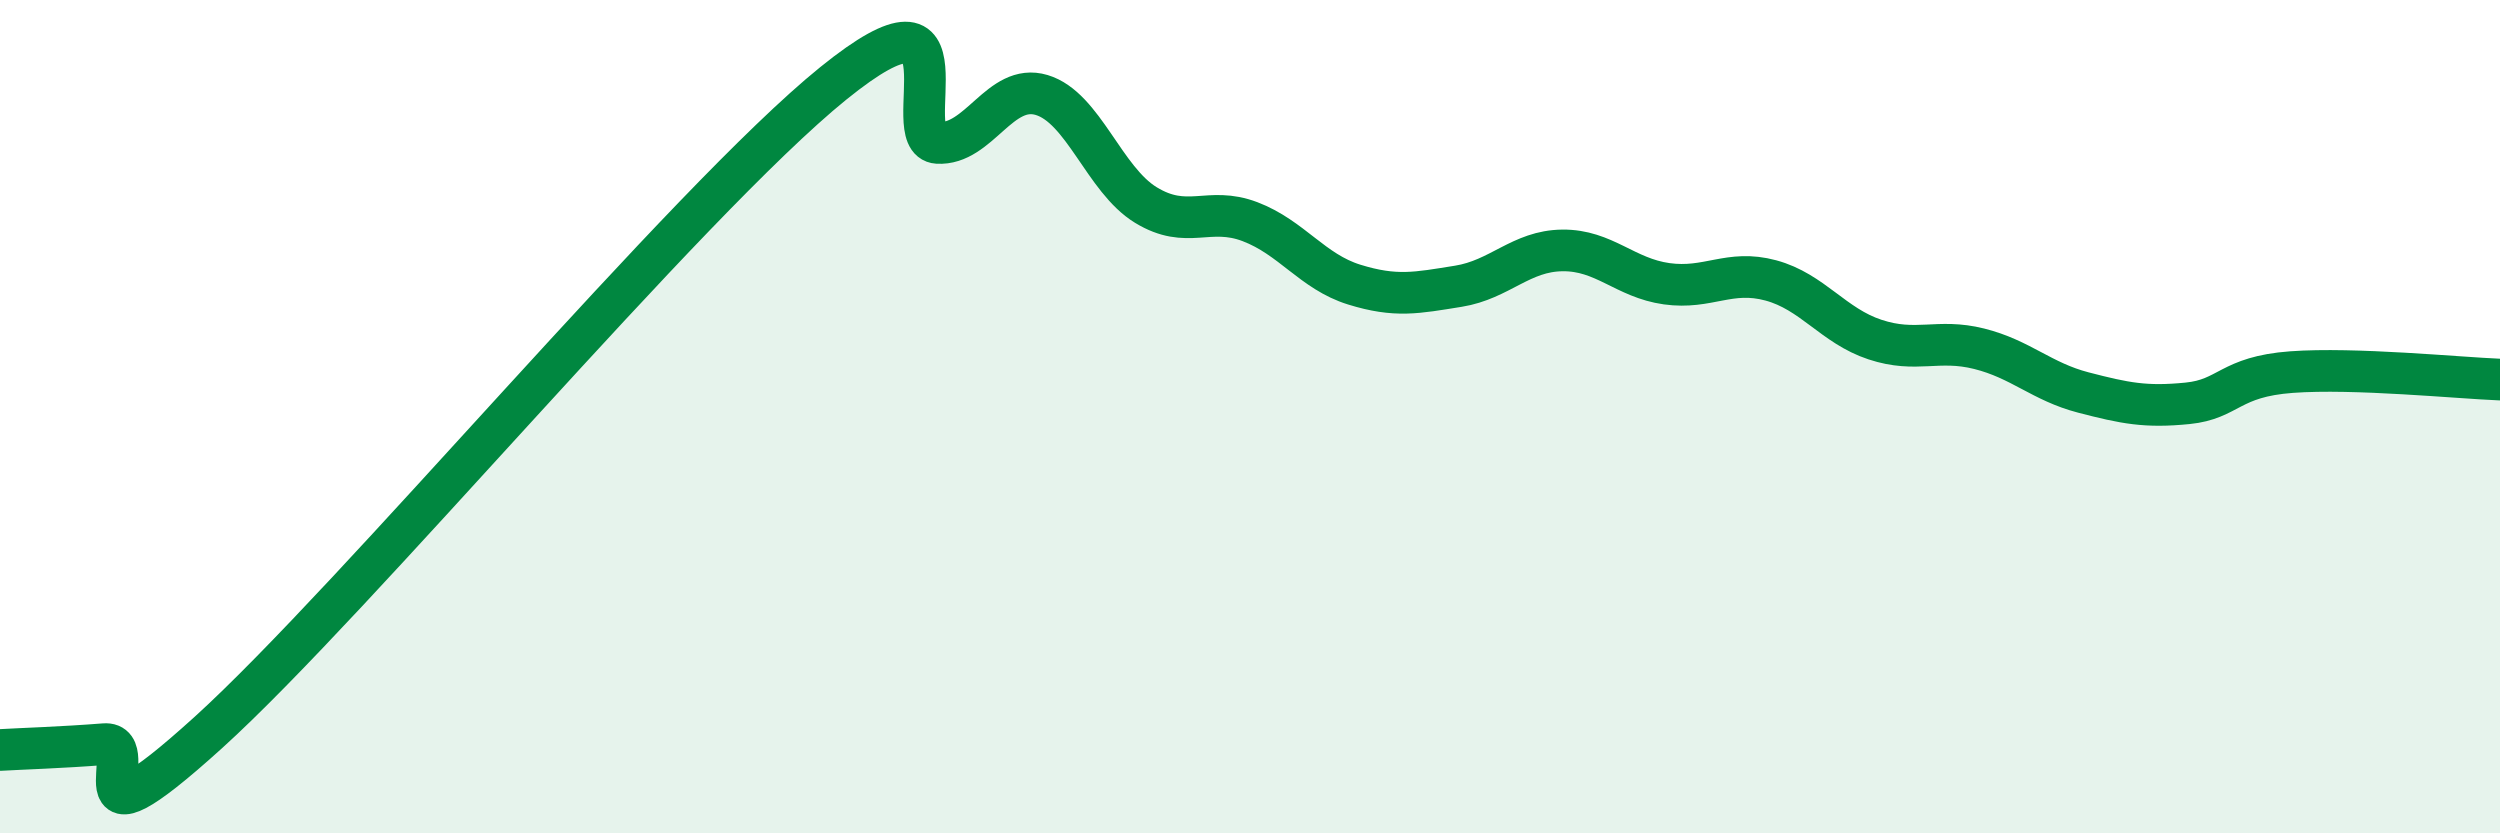
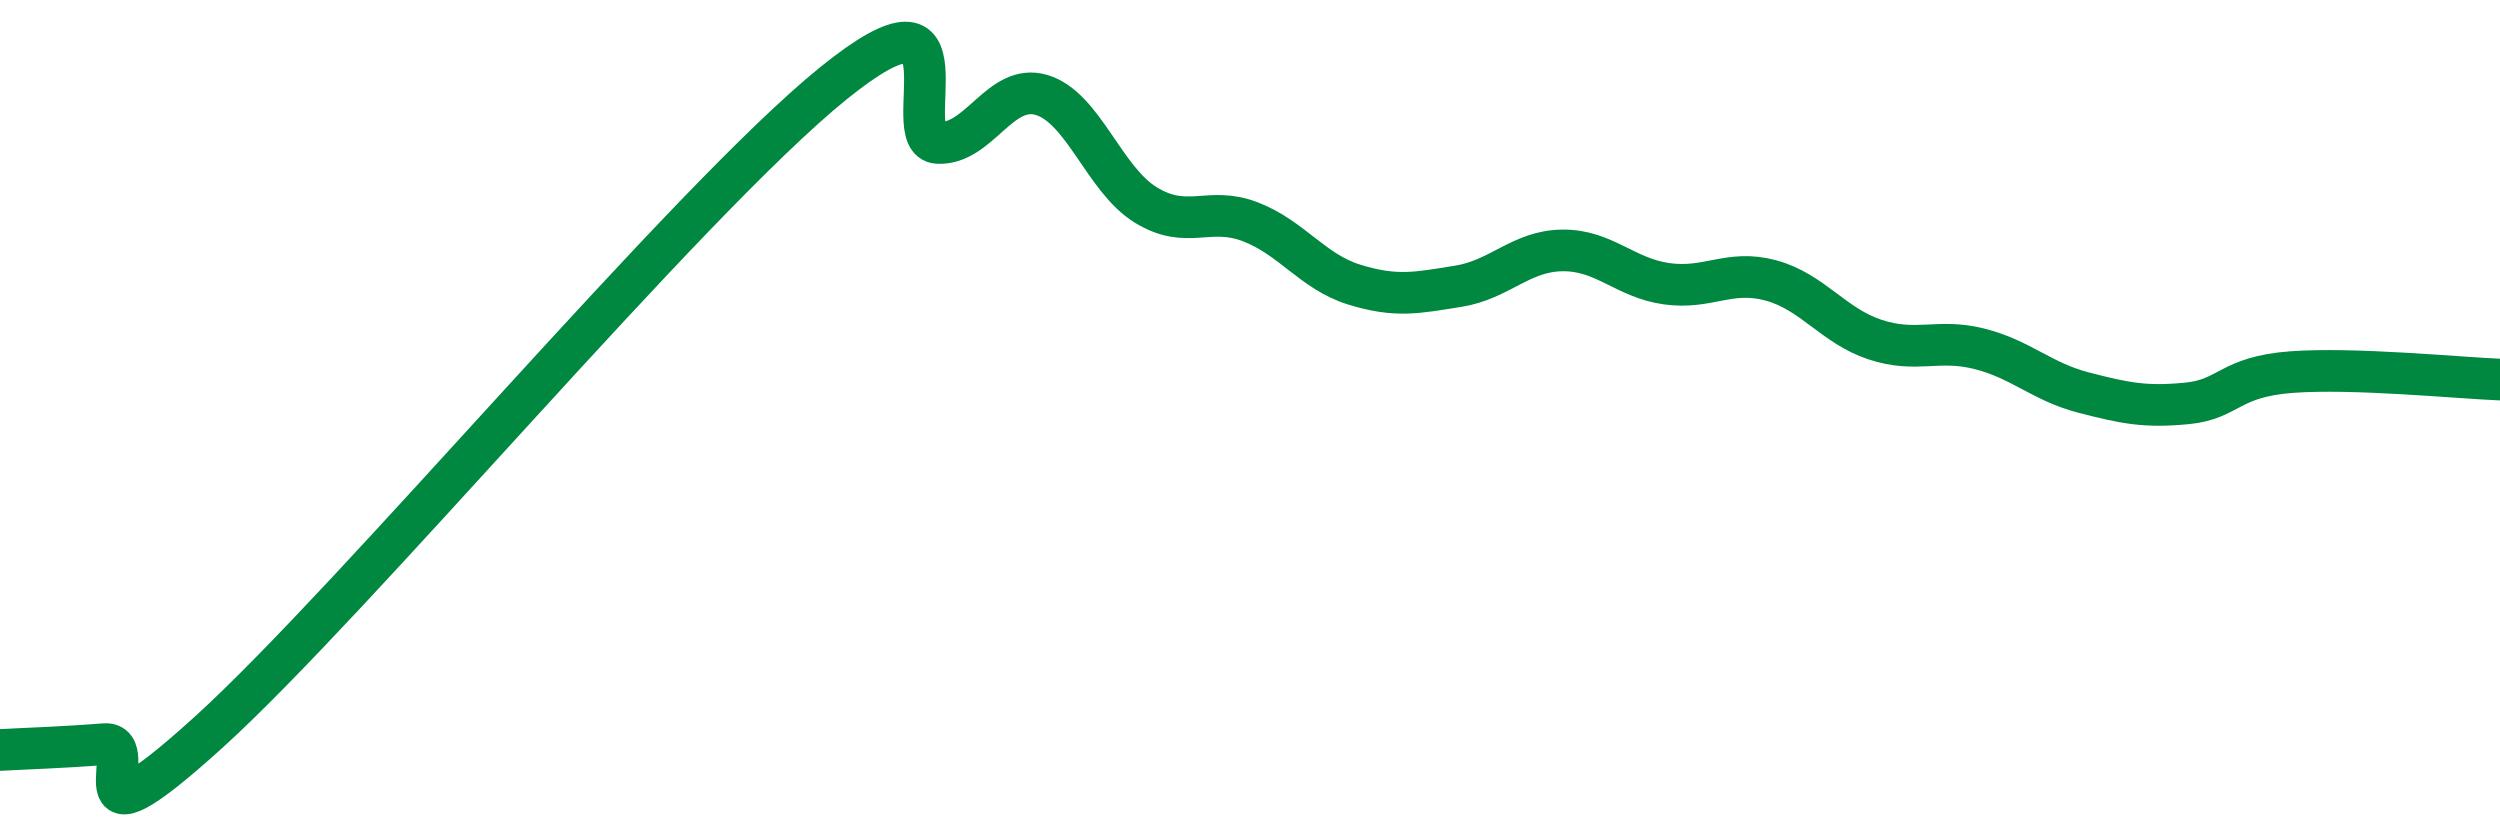
<svg xmlns="http://www.w3.org/2000/svg" width="60" height="20" viewBox="0 0 60 20">
-   <path d="M 0,18 C 0.5,17.97 1.5,17.94 2.5,17.86 C 3.5,17.78 1.5,20.75 5,17.58 C 8.5,14.41 16.5,4.83 20,2 C 23.5,-0.83 21.5,3.37 22.5,3.43 C 23.5,3.49 24,1.98 25,2.28 C 26,2.58 26.5,4.31 27.5,4.92 C 28.5,5.53 29,4.94 30,5.32 C 31,5.7 31.5,6.52 32.5,6.83 C 33.5,7.14 34,7.03 35,6.87 C 36,6.71 36.5,6.02 37.5,6.01 C 38.5,6 39,6.67 40,6.81 C 41,6.95 41.5,6.46 42.5,6.73 C 43.5,7 44,7.82 45,8.15 C 46,8.48 46.5,8.12 47.5,8.37 C 48.5,8.62 49,9.16 50,9.42 C 51,9.68 51.5,9.78 52.5,9.68 C 53.5,9.58 53.5,9.04 55,8.93 C 56.5,8.82 59,9.07 60,9.11L60 20L0 20Z" fill="#008740" opacity="0.1" stroke-linecap="round" stroke-linejoin="round" />
  <path d="M 0,18 C 0.5,17.97 1.5,17.94 2.5,17.86 C 3.5,17.78 1.5,20.75 5,17.58 C 8.5,14.41 16.5,4.83 20,2 C 23.5,-0.83 21.5,3.37 22.5,3.43 C 23.5,3.49 24,1.98 25,2.28 C 26,2.58 26.5,4.31 27.5,4.92 C 28.5,5.53 29,4.94 30,5.32 C 31,5.7 31.5,6.52 32.5,6.83 C 33.5,7.14 34,7.03 35,6.87 C 36,6.71 36.5,6.02 37.5,6.01 C 38.5,6 39,6.67 40,6.81 C 41,6.95 41.5,6.46 42.5,6.73 C 43.5,7 44,7.82 45,8.15 C 46,8.48 46.5,8.12 47.5,8.37 C 48.5,8.62 49,9.16 50,9.42 C 51,9.68 51.5,9.78 52.5,9.68 C 53.5,9.58 53.5,9.04 55,8.93 C 56.5,8.82 59,9.07 60,9.11" stroke="#008740" stroke-width="1" fill="none" stroke-linecap="round" stroke-linejoin="round" />
</svg>